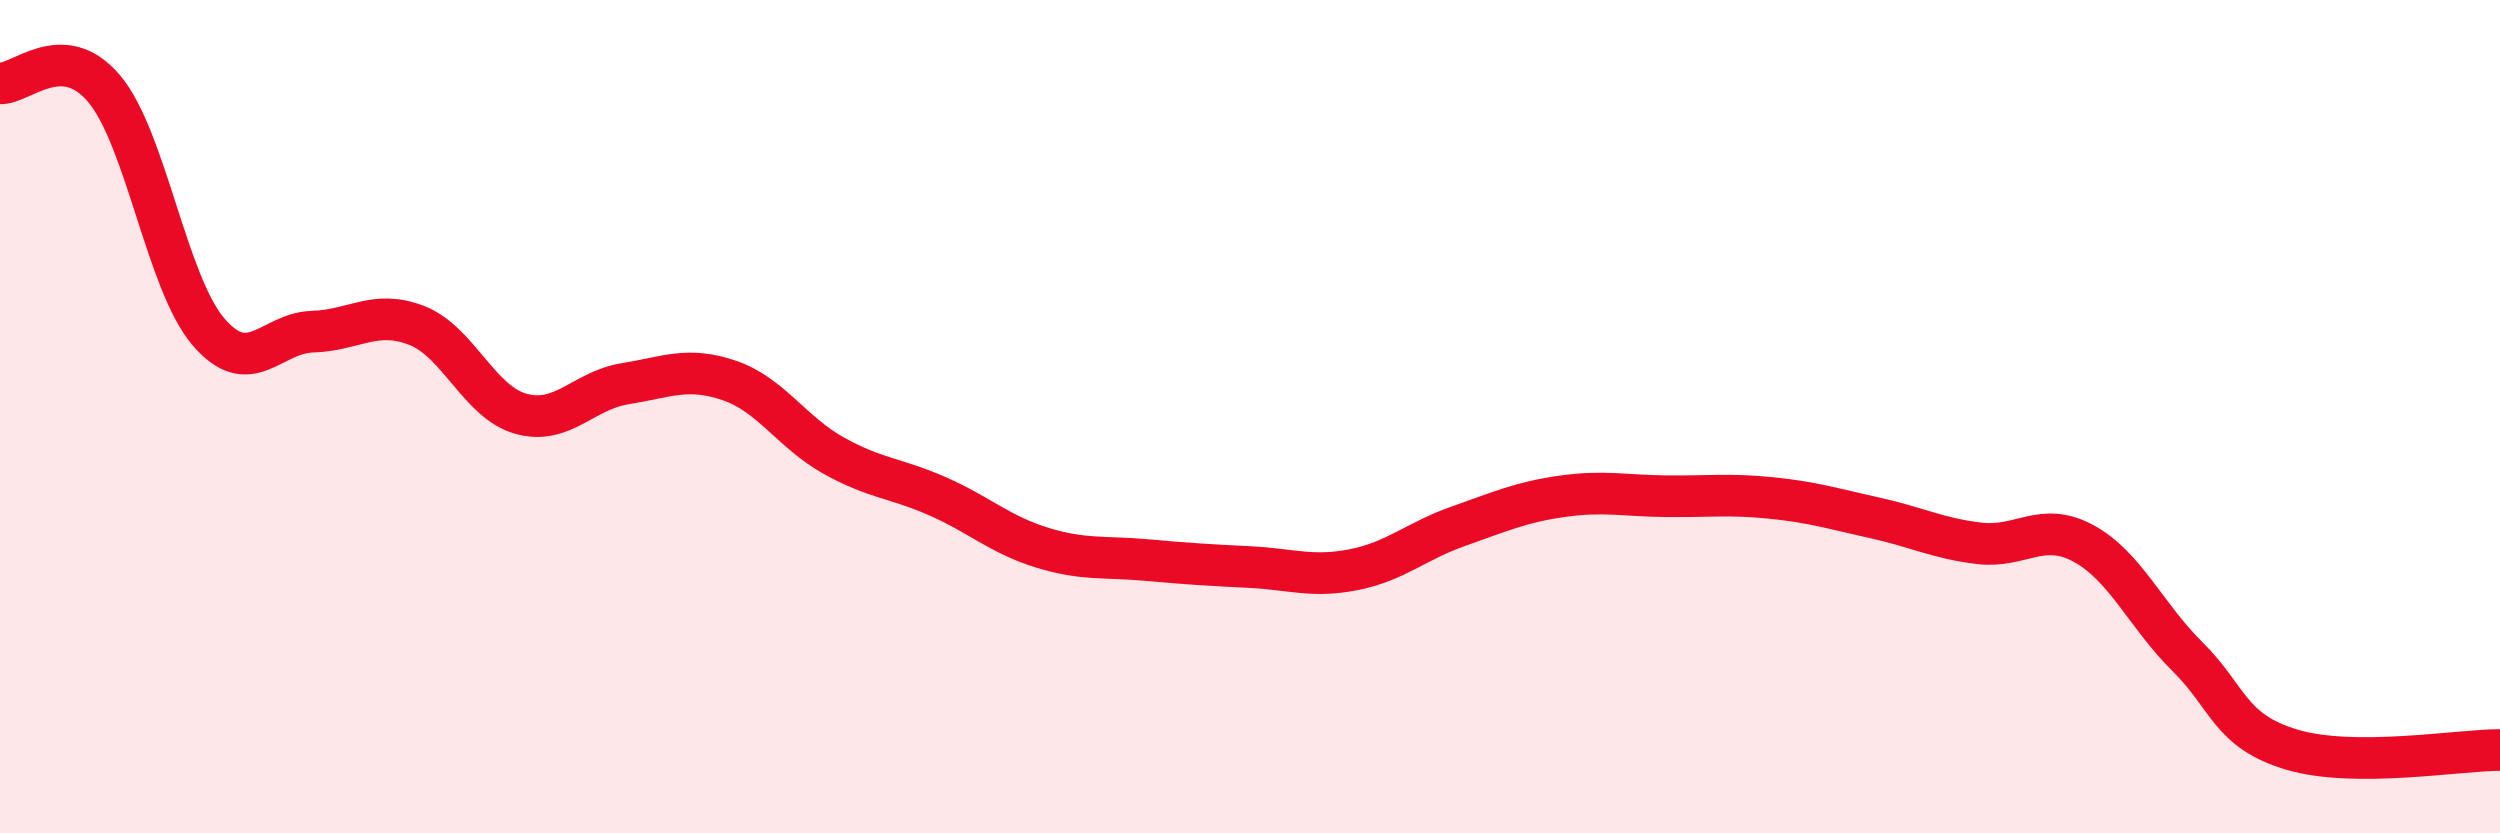
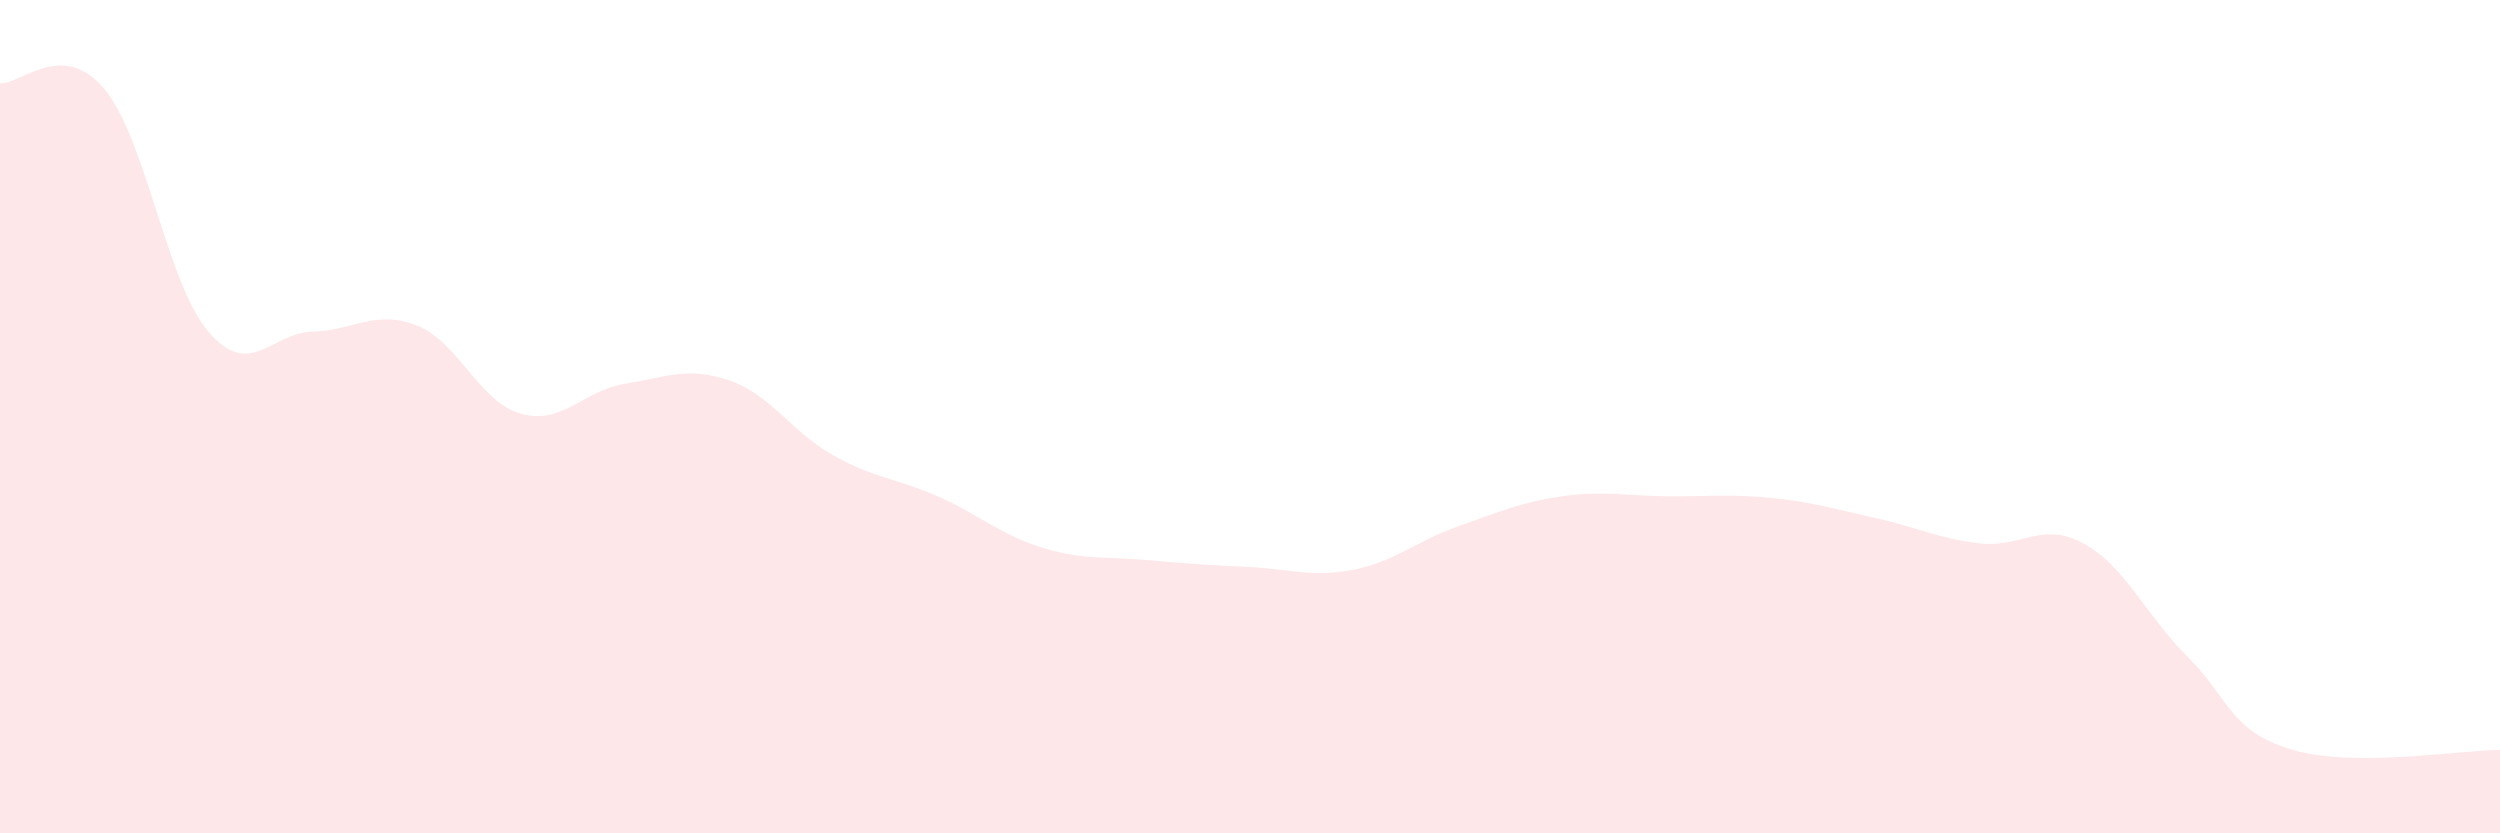
<svg xmlns="http://www.w3.org/2000/svg" width="60" height="20" viewBox="0 0 60 20">
  <path d="M 0,2 C 0.5,2.03 1.5,0.94 2.5,2.13 C 3.5,3.32 4,6.79 5,7.96 C 6,9.13 6.5,7.99 7.5,7.96 C 8.5,7.93 9,7.42 10,7.81 C 11,8.2 11.5,9.65 12.5,9.93 C 13.5,10.21 14,9.37 15,9.21 C 16,9.05 16.5,8.79 17.5,9.13 C 18.5,9.47 19,10.37 20,10.93 C 21,11.49 21.5,11.47 22.5,11.91 C 23.5,12.35 24,12.83 25,13.14 C 26,13.45 26.5,13.35 27.5,13.44 C 28.5,13.53 29,13.56 30,13.61 C 31,13.66 31.5,13.87 32.5,13.67 C 33.5,13.47 34,12.98 35,12.63 C 36,12.28 36.5,12.05 37.5,11.91 C 38.5,11.77 39,11.9 40,11.91 C 41,11.92 41.5,11.85 42.5,11.95 C 43.5,12.05 44,12.21 45,12.43 C 46,12.65 46.5,12.92 47.5,13.04 C 48.5,13.16 49,12.5 50,13.04 C 51,13.58 51.5,14.77 52.5,15.76 C 53.5,16.75 53.5,17.54 55,17.99 C 56.5,18.44 59,18 60,18L60 20L0 20Z" fill="#EB0A25" opacity="0.1" stroke-linecap="round" stroke-linejoin="round" />
-   <path d="M 0,2 C 0.5,2.03 1.5,0.94 2.5,2.13 C 3.5,3.32 4,6.79 5,7.96 C 6,9.13 6.5,7.99 7.5,7.96 C 8.5,7.93 9,7.42 10,7.81 C 11,8.2 11.5,9.65 12.5,9.93 C 13.5,10.21 14,9.37 15,9.21 C 16,9.05 16.5,8.79 17.5,9.13 C 18.5,9.47 19,10.37 20,10.93 C 21,11.49 21.5,11.47 22.5,11.91 C 23.5,12.35 24,12.83 25,13.14 C 26,13.45 26.5,13.35 27.5,13.44 C 28.5,13.53 29,13.56 30,13.61 C 31,13.66 31.5,13.87 32.5,13.67 C 33.5,13.47 34,12.98 35,12.63 C 36,12.28 36.5,12.05 37.5,11.91 C 38.5,11.77 39,11.9 40,11.91 C 41,11.92 41.5,11.85 42.5,11.95 C 43.5,12.05 44,12.21 45,12.43 C 46,12.65 46.5,12.92 47.5,13.04 C 48.5,13.16 49,12.5 50,13.04 C 51,13.58 51.5,14.77 52.5,15.76 C 53.5,16.75 53.5,17.54 55,17.99 C 56.5,18.44 59,18 60,18" stroke="#EB0A25" stroke-width="1" fill="none" stroke-linecap="round" stroke-linejoin="round" />
</svg>